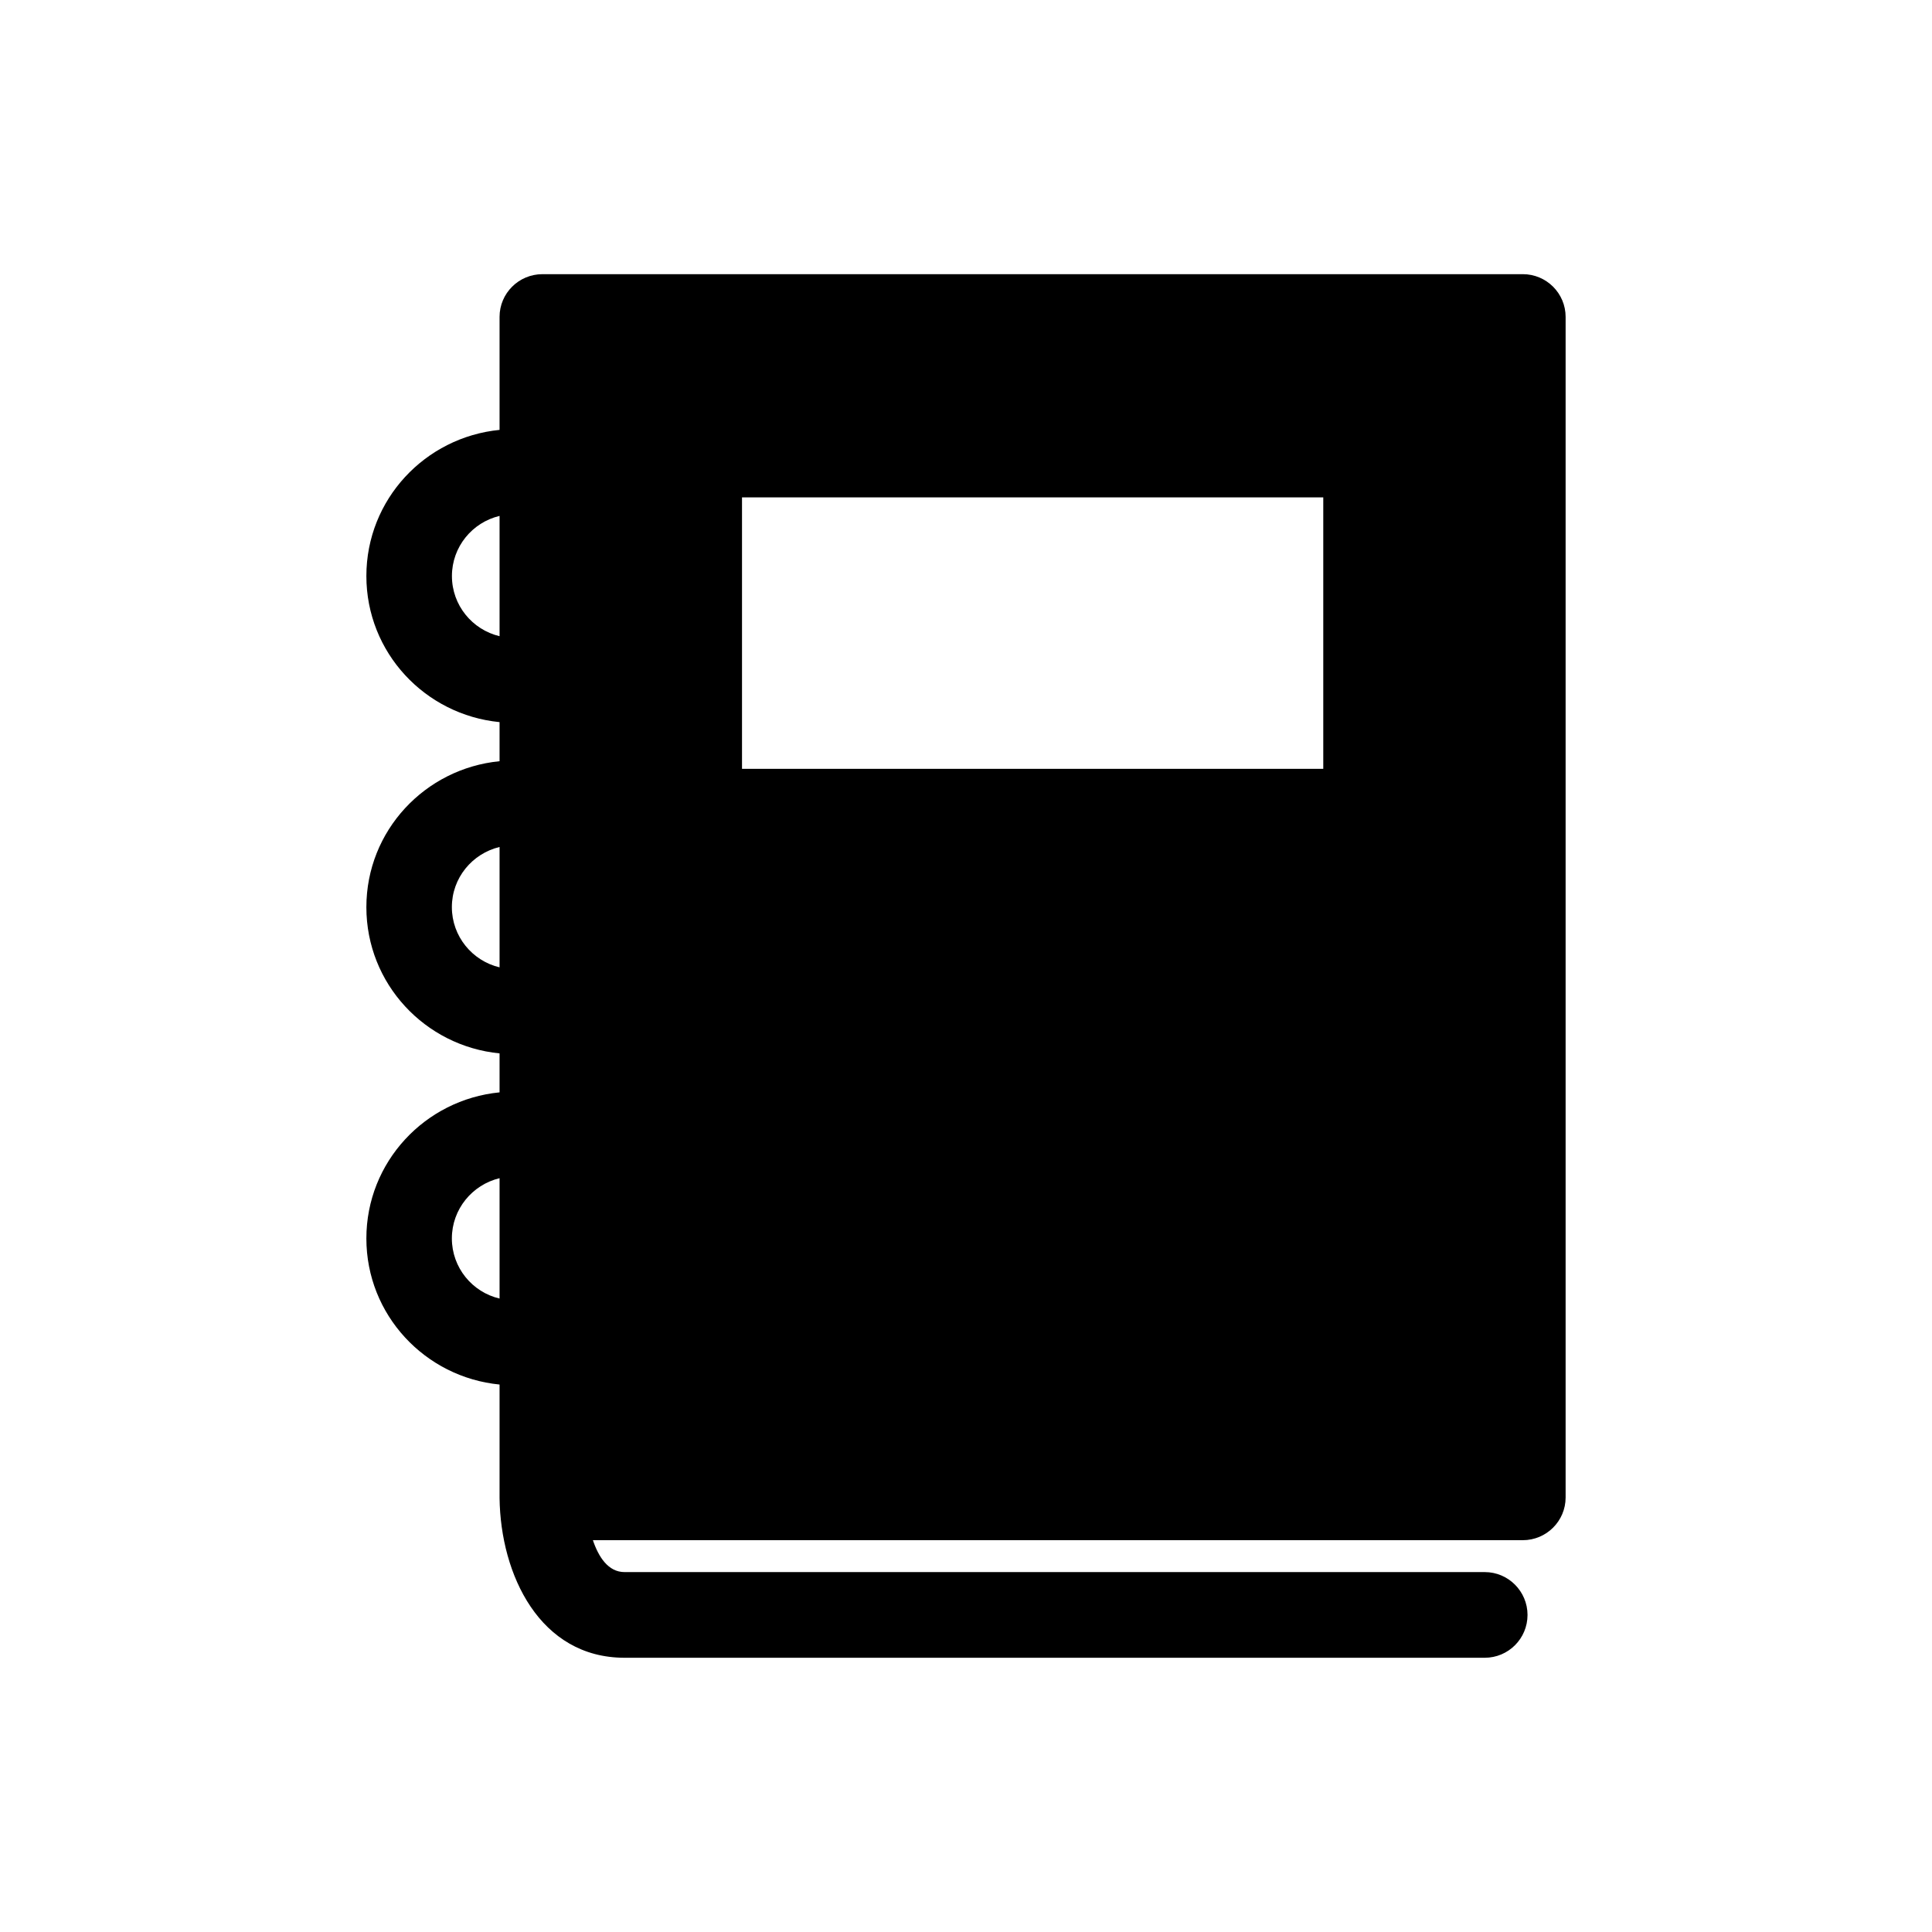
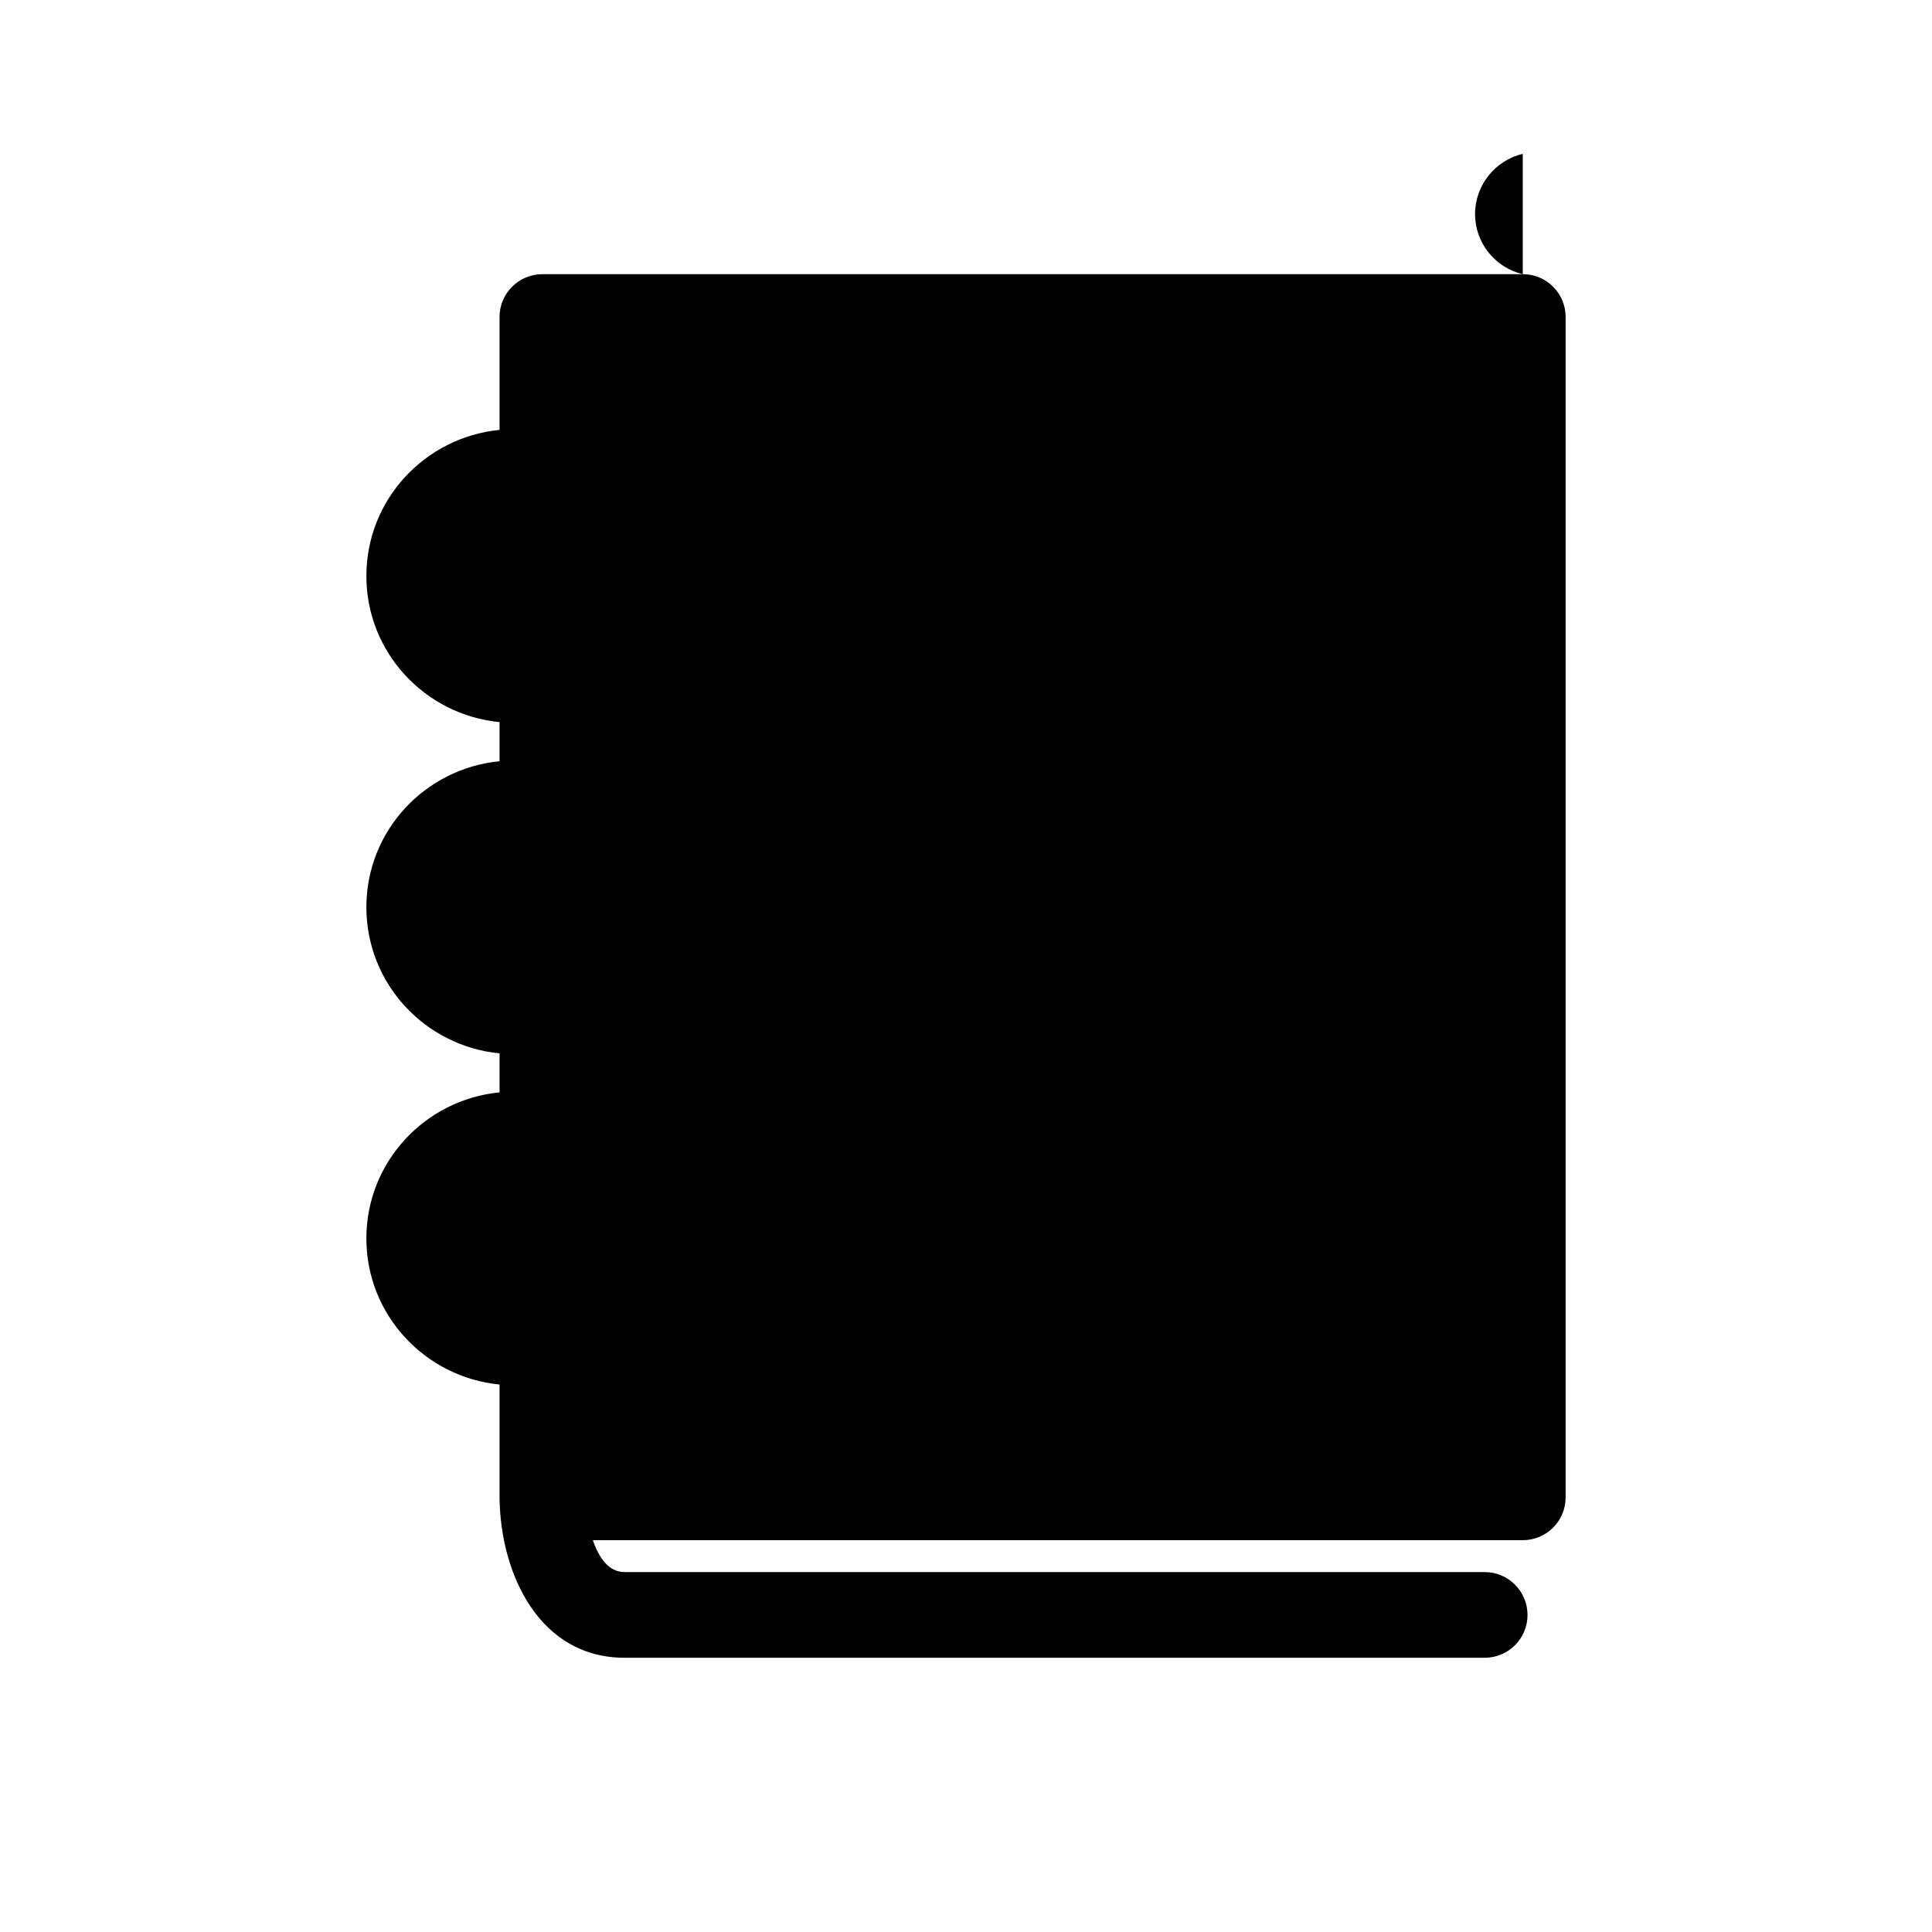
<svg xmlns="http://www.w3.org/2000/svg" fill="#000000" width="800px" height="800px" version="1.1" viewBox="144 144 512 512">
-   <path d="m547.55 216.66h-259.81c-6.266 0-11.352 5.07-11.352 11.32v29.945c-19.742 1.949-35.297 18.449-35.297 38.73 0 20.277 15.539 36.777 35.297 38.715v10.359c-19.758 1.938-35.297 18.422-35.297 38.684 0 20.293 15.539 36.809 35.297 38.746v10.328c-19.758 1.938-35.297 18.453-35.297 38.715s15.539 36.777 35.297 38.715v30.07c0.25 20.387 10.707 42.336 33.125 42.336h227.96c6.25 0 11.336-5.07 11.336-11.352 0-6.234-5.07-11.352-11.336-11.352h-227.96c-4.344 0-6.894-4.031-8.391-8.453h246.43c6.266 0 11.352-5.07 11.352-11.32v-312.87c0-6.234-5.07-11.32-11.352-11.32zm-271.16 271.47c-7.227-1.684-12.641-8.188-12.641-15.934 0-7.746 5.414-14.234 12.641-15.965zm0-87.773c-7.227-1.715-12.641-8.203-12.641-15.965s5.414-14.199 12.641-15.934zm0-87.758c-7.227-1.715-12.625-8.199-12.625-15.945s5.398-14.219 12.625-15.934zm218.29 35.156h-154.04v-71.949h154.04z" />
+   <path d="m547.55 216.66h-259.81c-6.266 0-11.352 5.07-11.352 11.32v29.945c-19.742 1.949-35.297 18.449-35.297 38.73 0 20.277 15.539 36.777 35.297 38.715v10.359c-19.758 1.938-35.297 18.422-35.297 38.684 0 20.293 15.539 36.809 35.297 38.746v10.328c-19.758 1.938-35.297 18.453-35.297 38.715s15.539 36.777 35.297 38.715v30.07c0.25 20.387 10.707 42.336 33.125 42.336h227.96c6.25 0 11.336-5.07 11.336-11.352 0-6.234-5.07-11.352-11.336-11.352h-227.96c-4.344 0-6.894-4.031-8.391-8.453h246.43c6.266 0 11.352-5.07 11.352-11.32v-312.87c0-6.234-5.07-11.32-11.352-11.32zc-7.227-1.684-12.641-8.188-12.641-15.934 0-7.746 5.414-14.234 12.641-15.965zm0-87.773c-7.227-1.715-12.641-8.203-12.641-15.965s5.414-14.199 12.641-15.934zm0-87.758c-7.227-1.715-12.625-8.199-12.625-15.945s5.398-14.219 12.625-15.934zm218.29 35.156h-154.04v-71.949h154.04z" />
</svg>